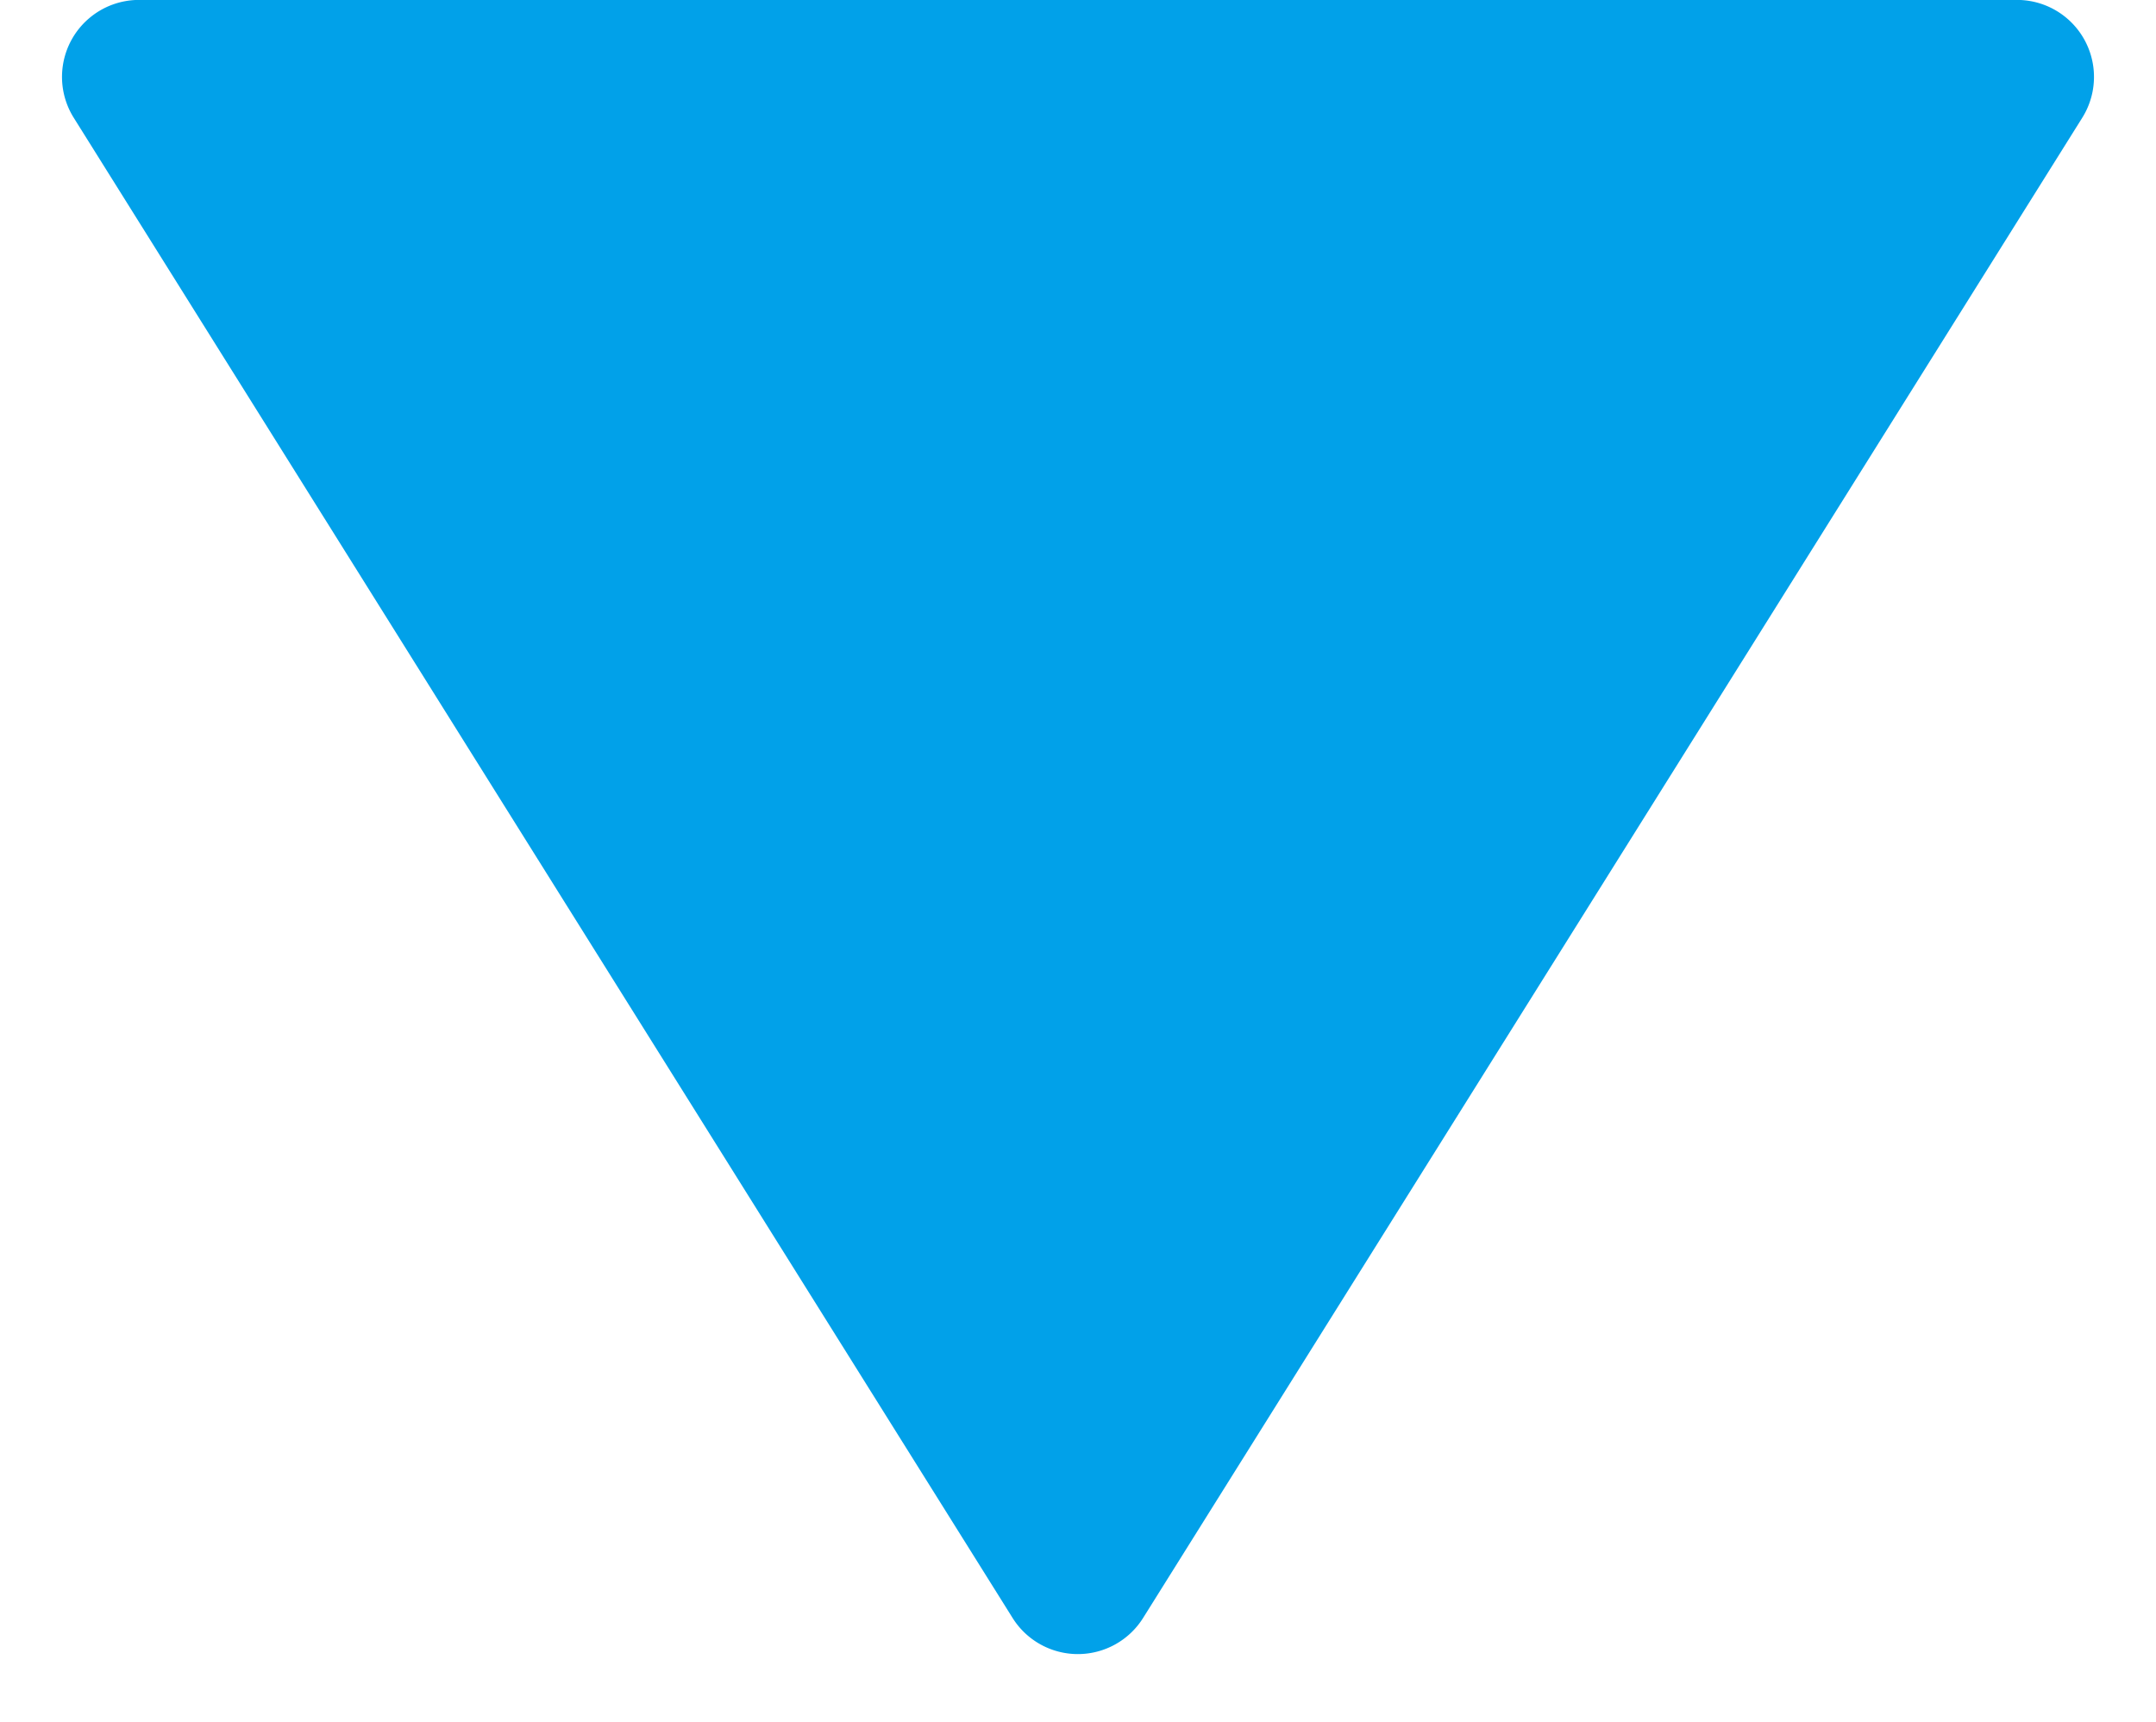
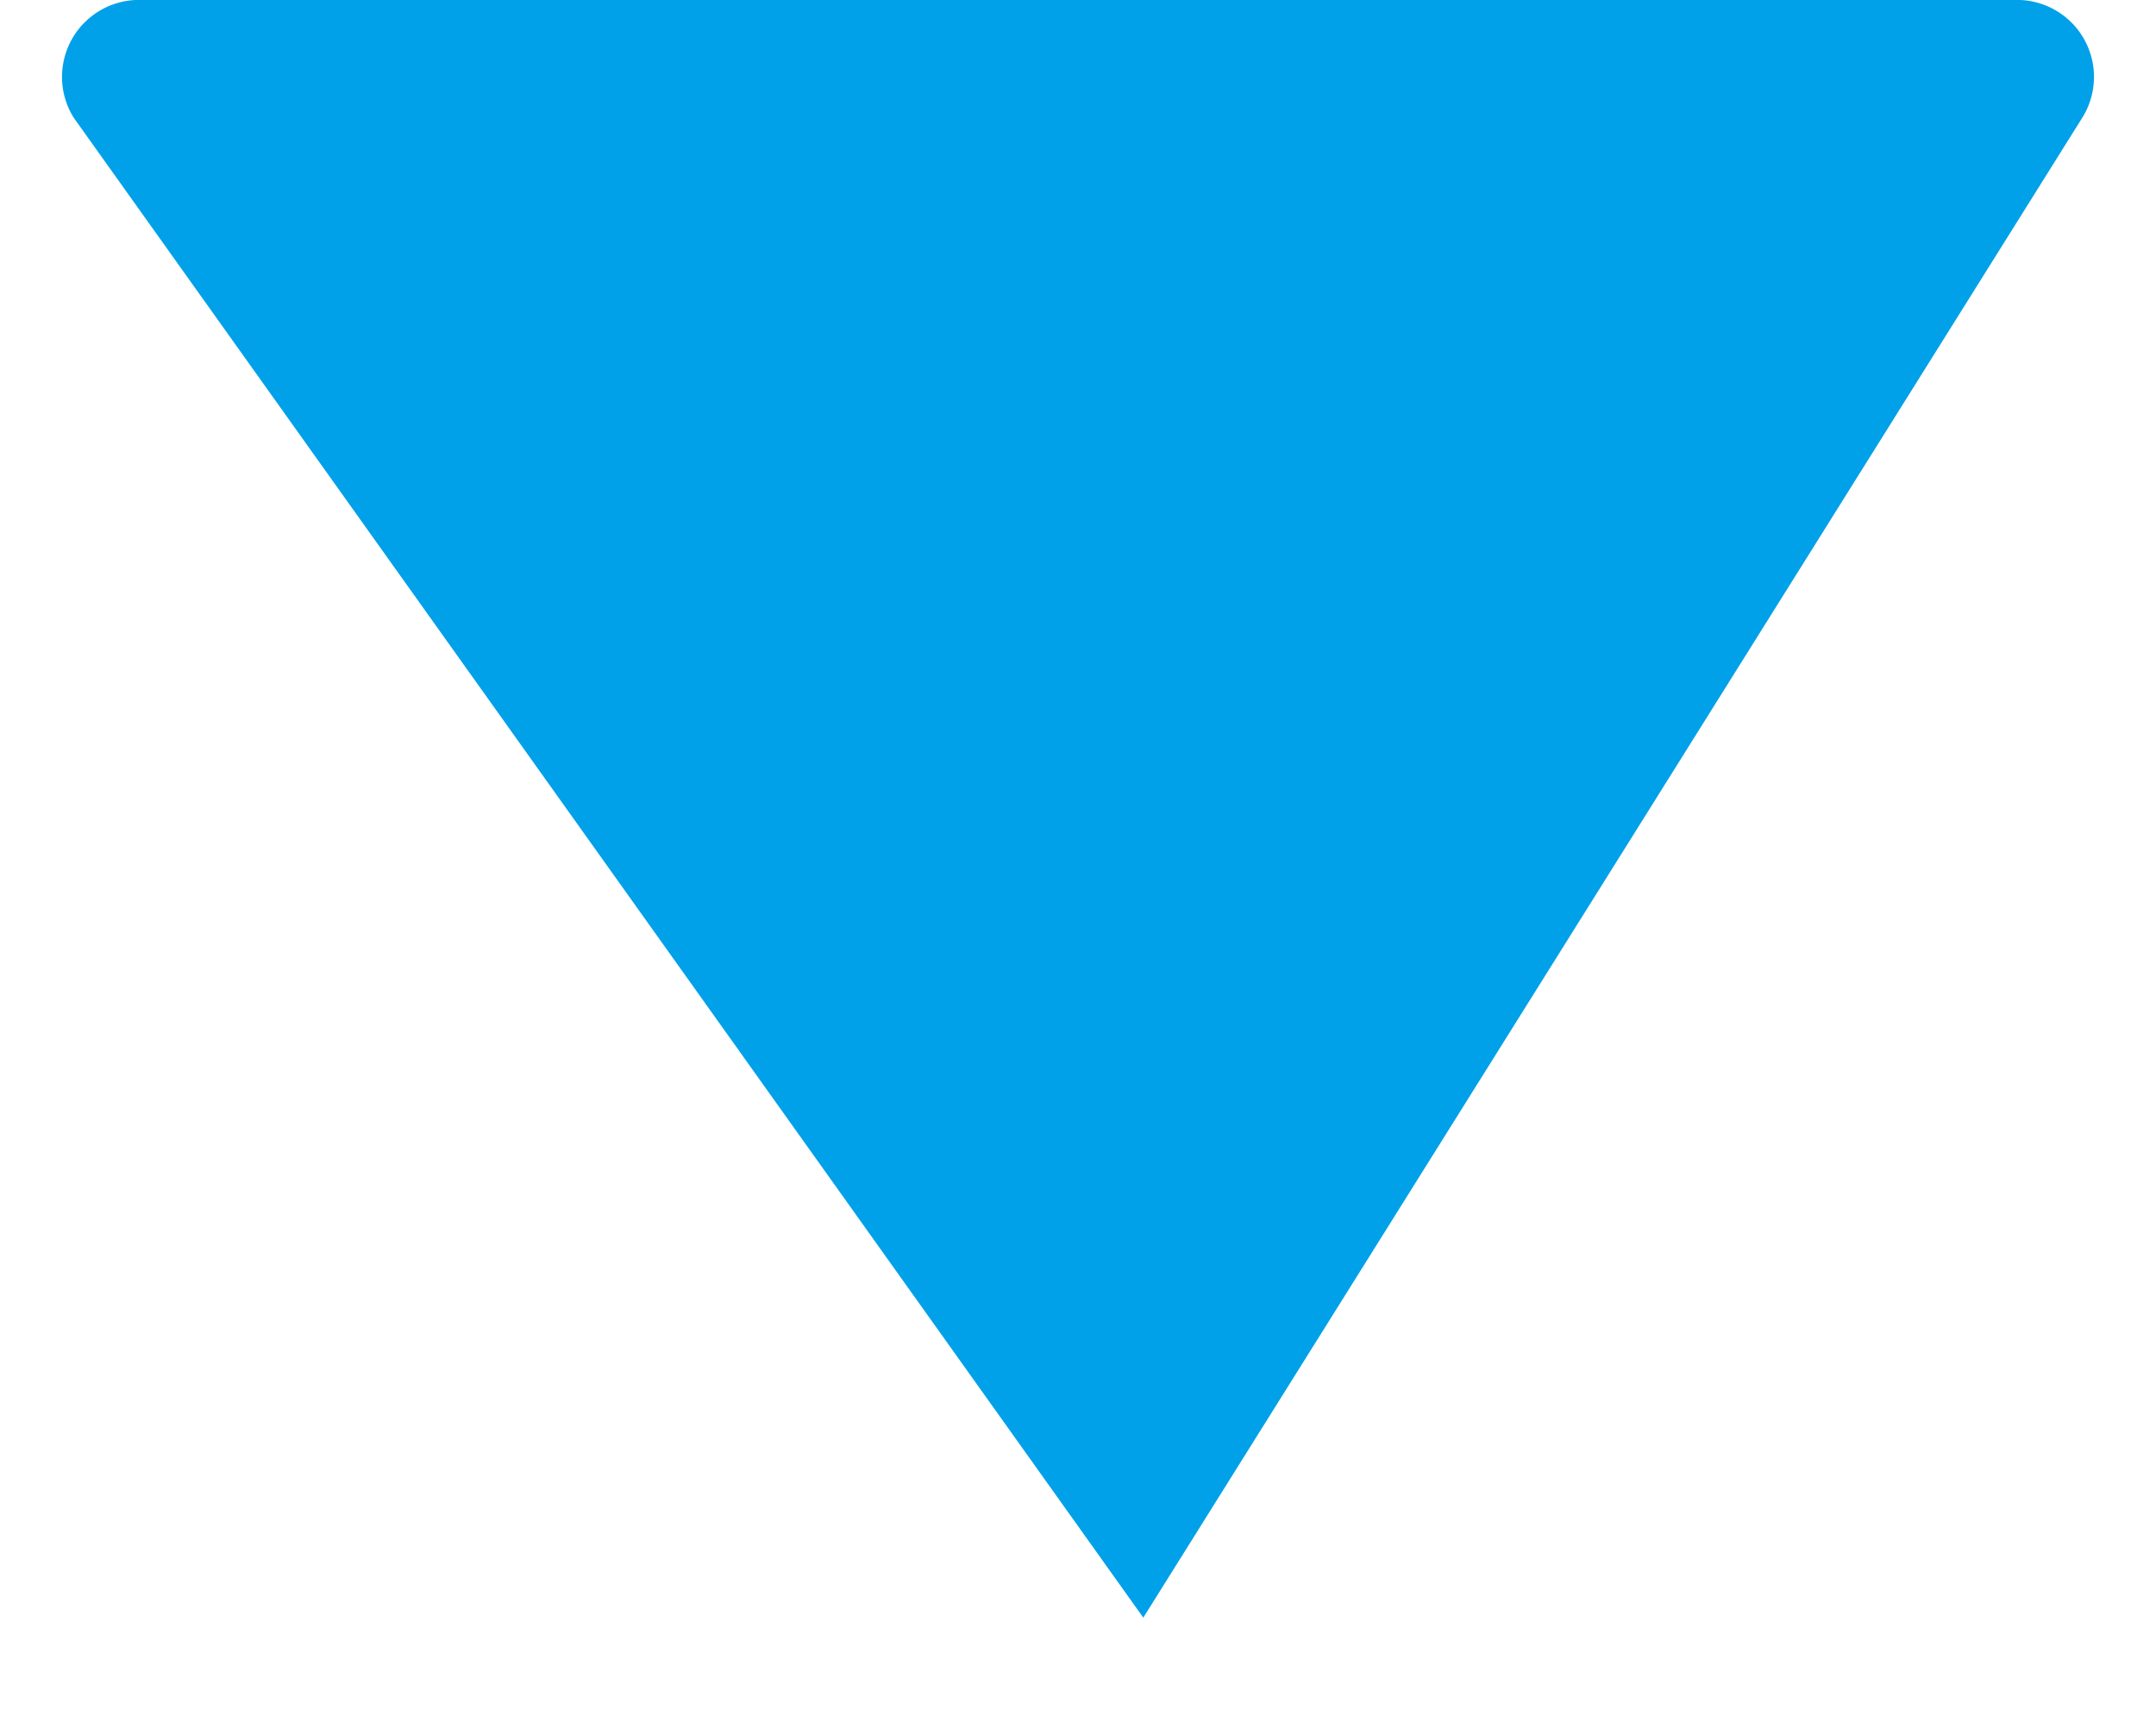
<svg xmlns="http://www.w3.org/2000/svg" width="28" height="22.365" viewBox="0 0 28 22.365">
-   <path id="icon_arrow_enroll" d="M13.152,1.354a1,1,0,0,1,1.7,0L27.042,20.835a1,1,0,0,1-.848,1.531H1.806a1,1,0,0,1-.848-1.531Z" transform="translate(28 22.365) rotate(180)" fill="#01a1e9" />
+   <path id="icon_arrow_enroll" d="M13.152,1.354L27.042,20.835a1,1,0,0,1-.848,1.531H1.806a1,1,0,0,1-.848-1.531Z" transform="translate(28 22.365) rotate(180)" fill="#01a1e9" />
</svg>